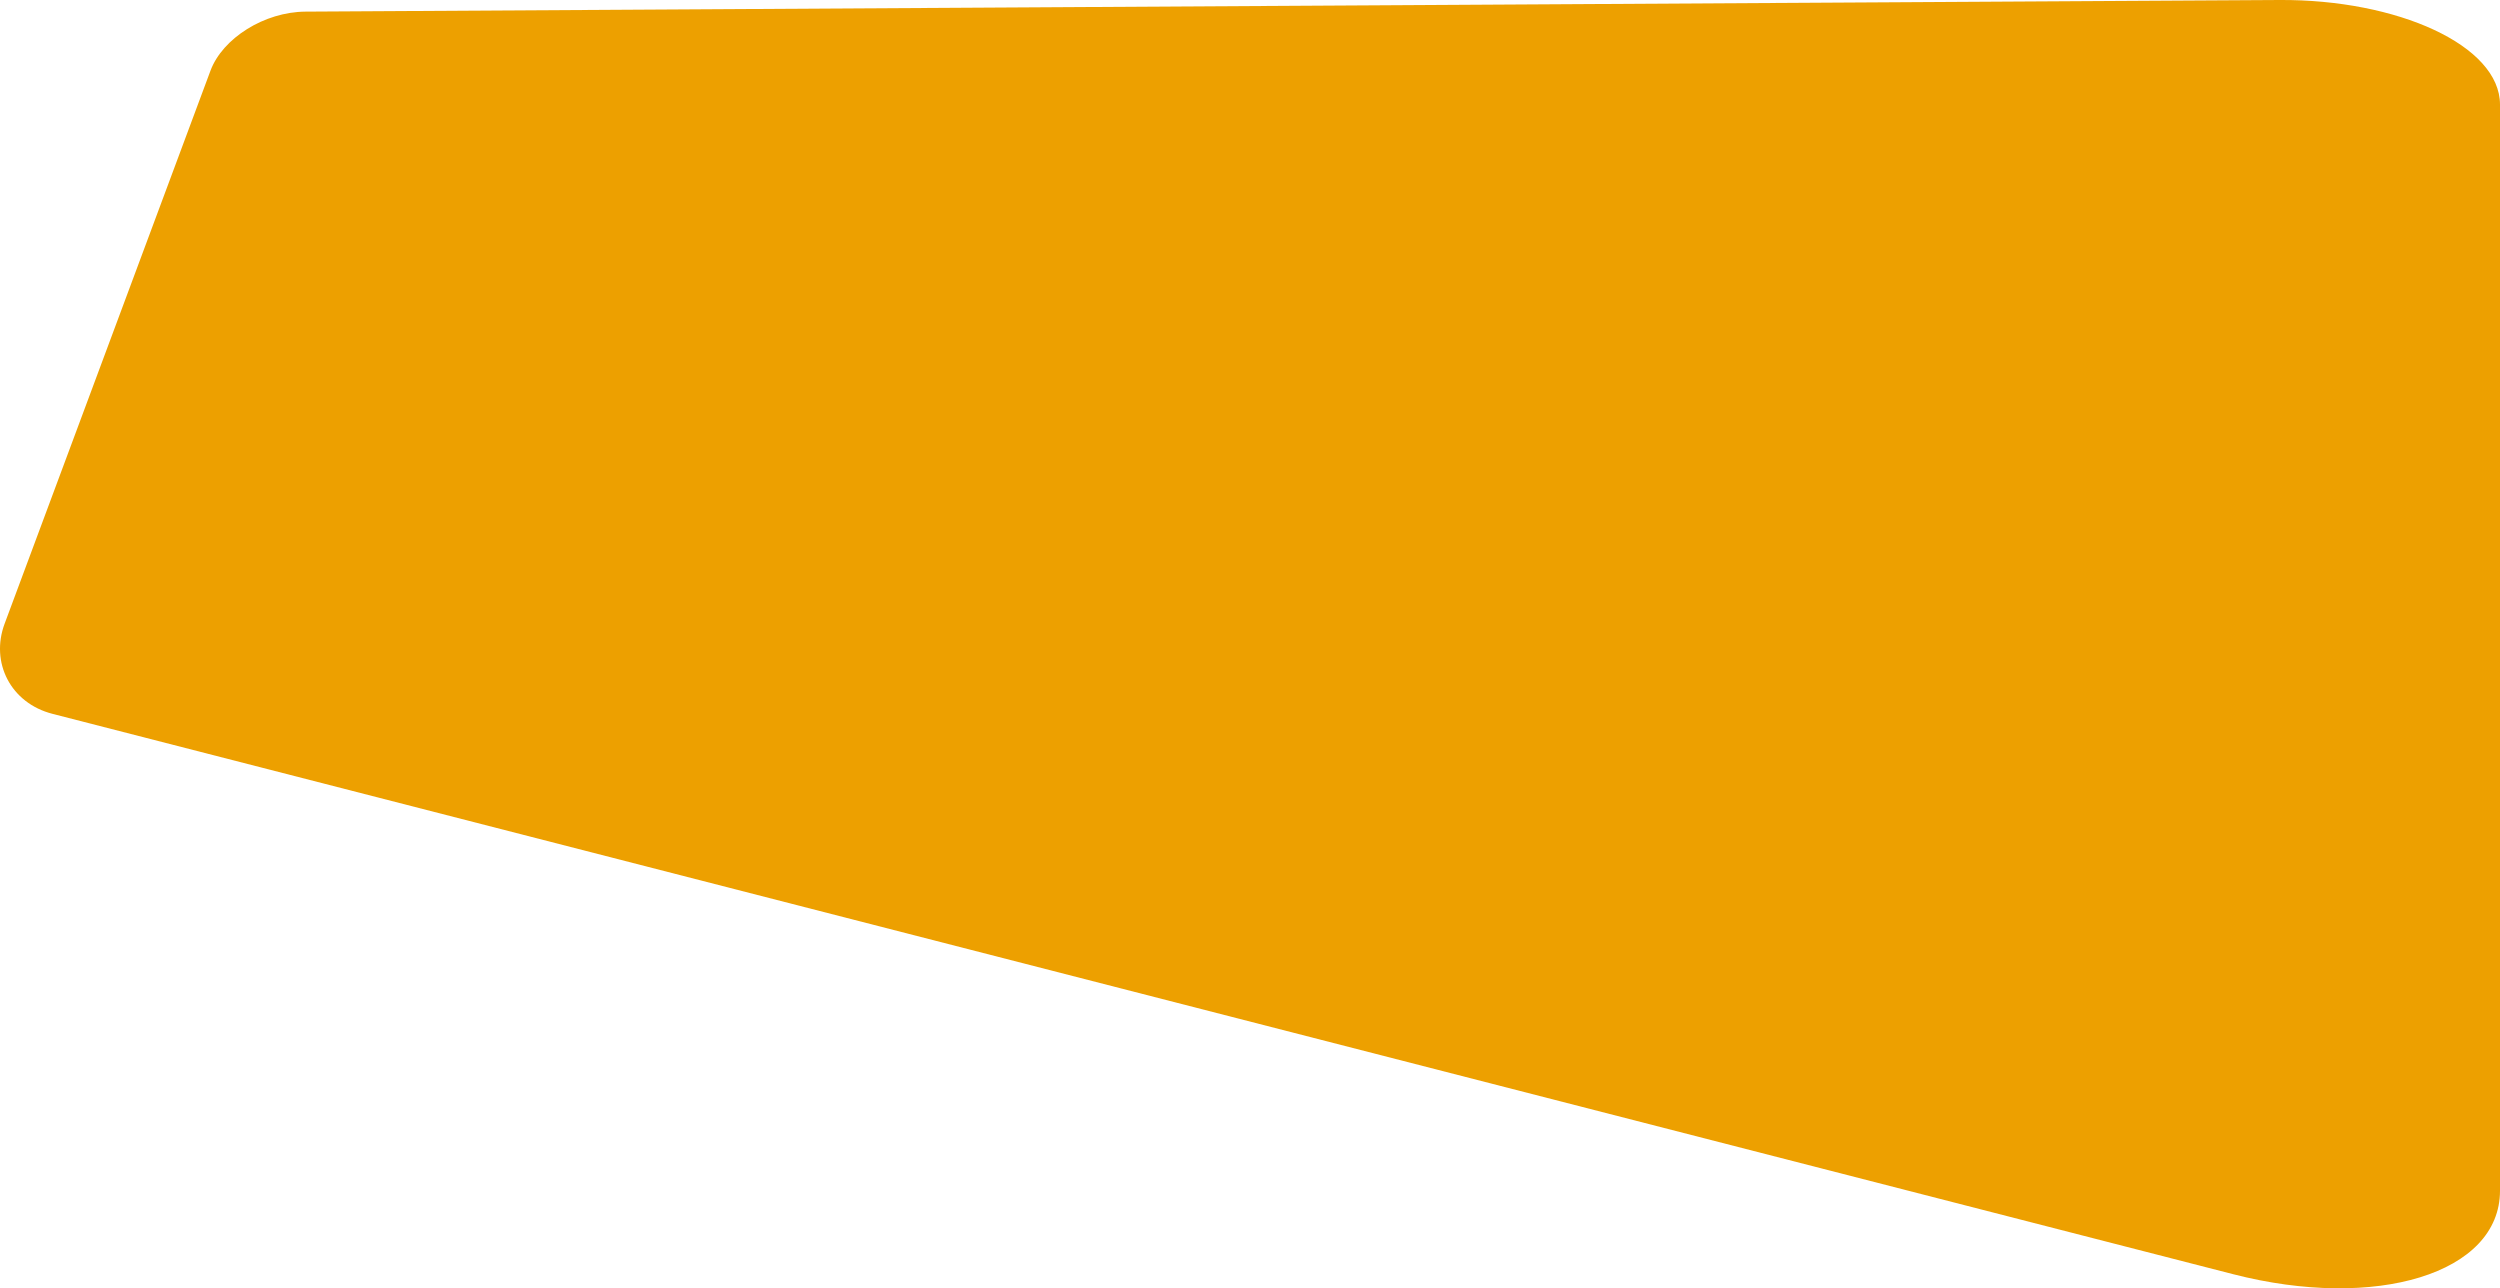
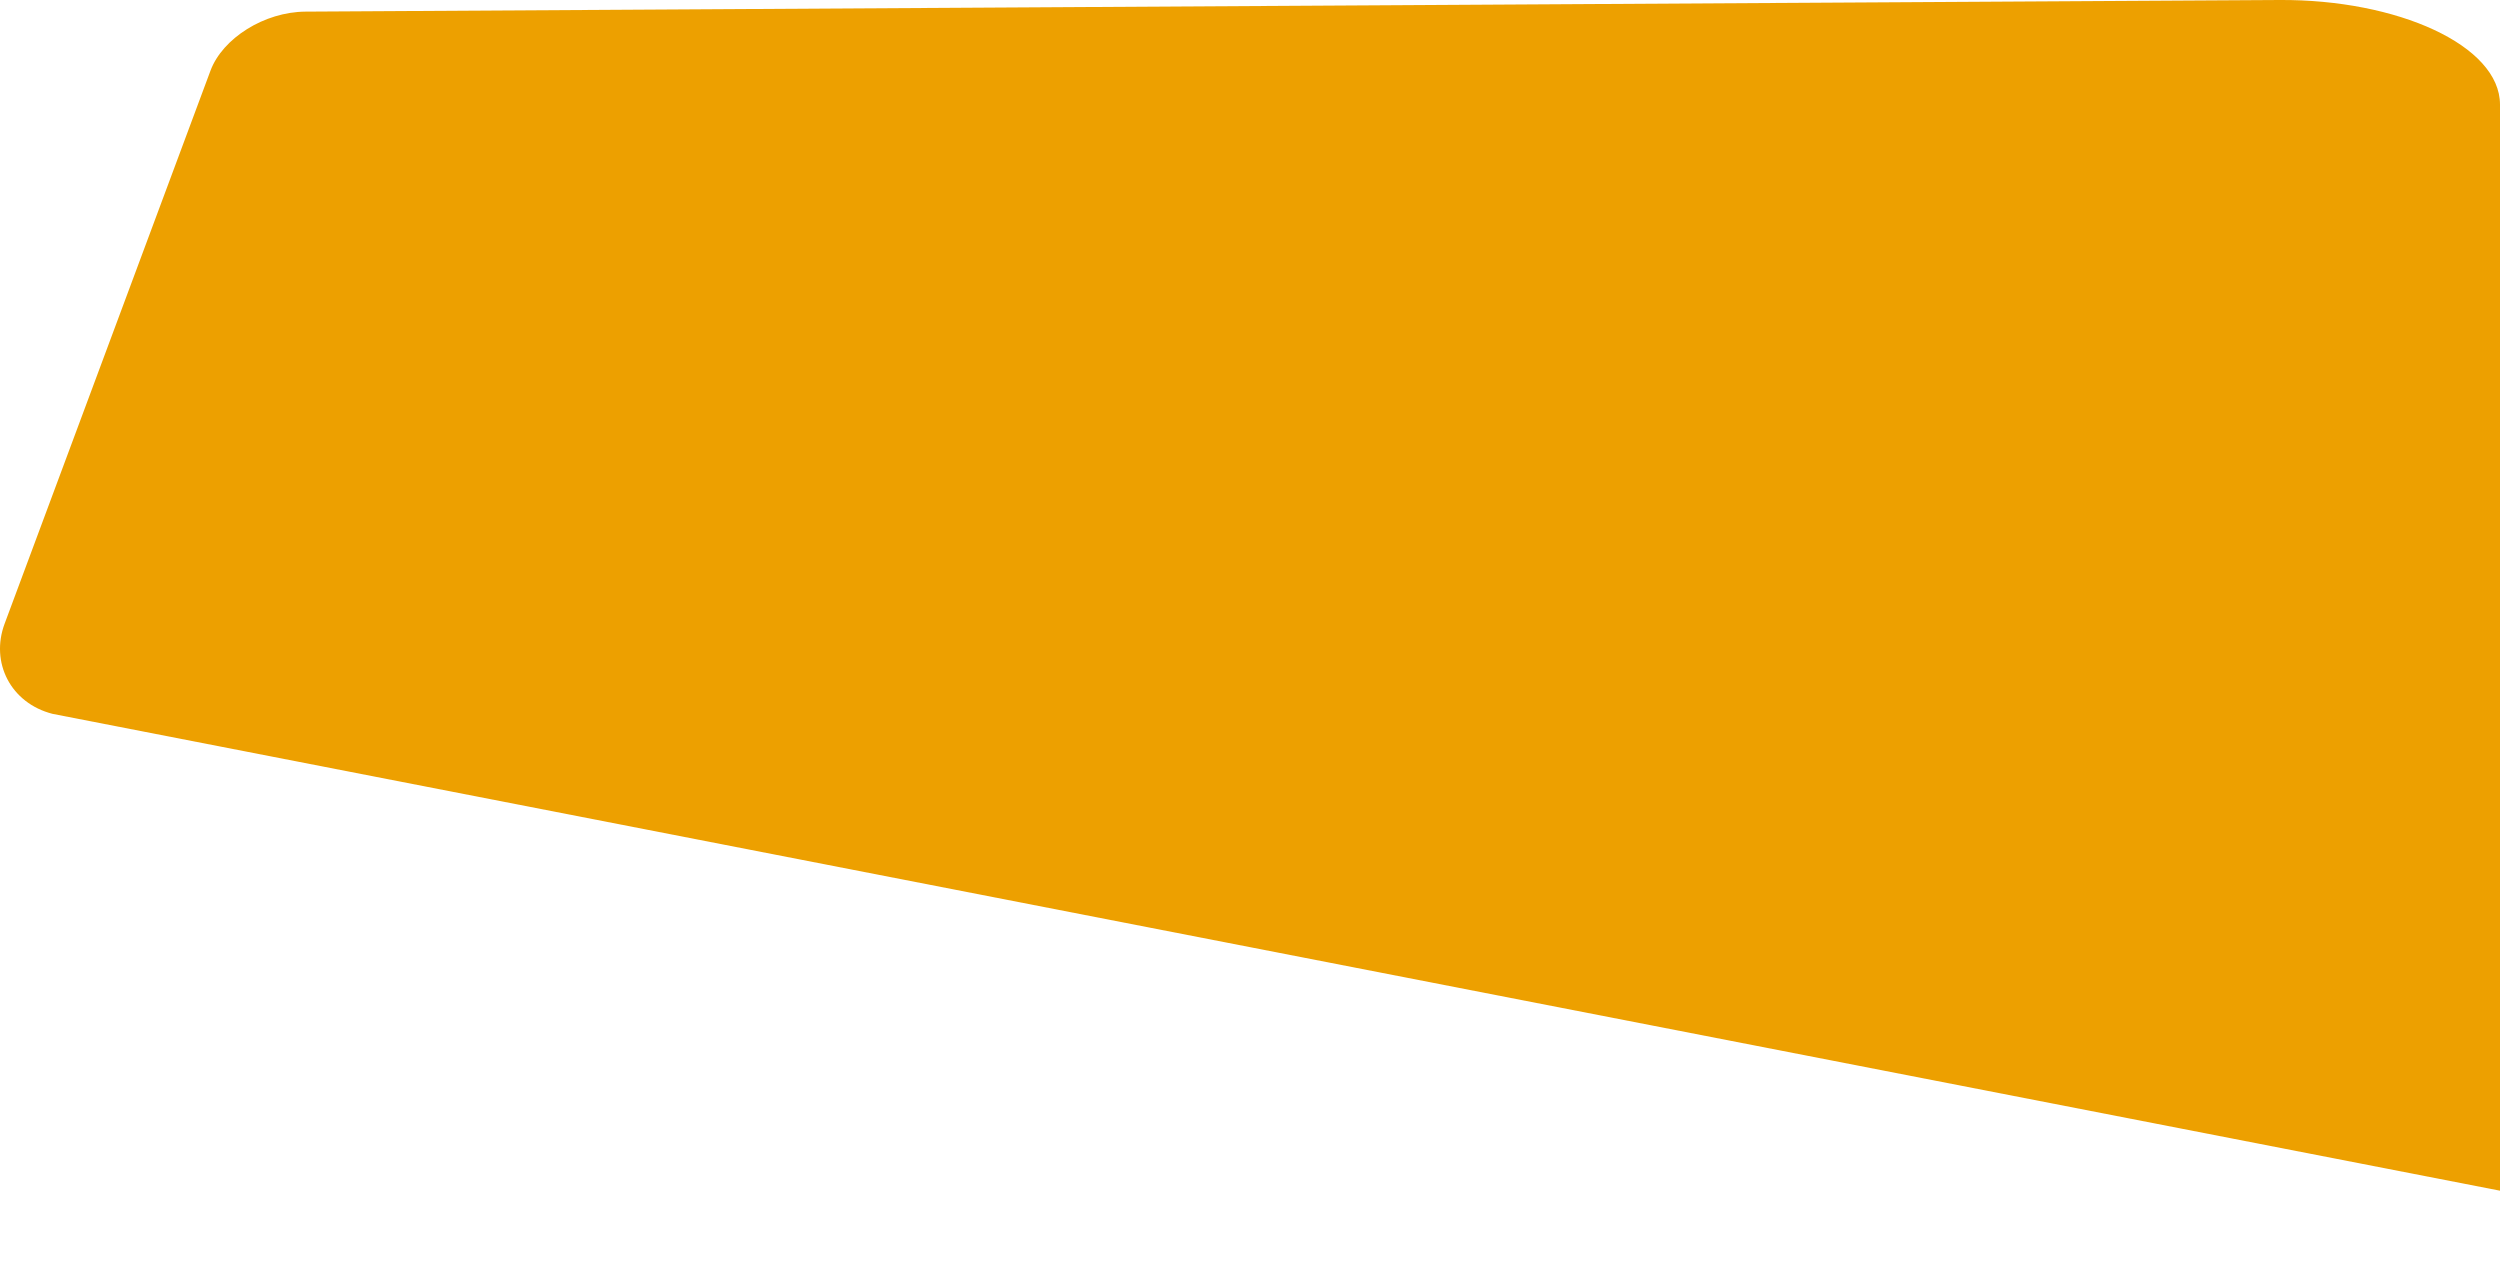
<svg xmlns="http://www.w3.org/2000/svg" id="레이어_1" data-name="레이어 1" viewBox="0 0 4321.36 2226.92">
  <defs>
    <style>.cls-1{fill:#eda000;fill-rule:evenodd;}</style>
  </defs>
-   <path class="cls-1" d="M528.09,20.1,3940.2,0c203.85-1.2,381.16,78.3,381.16,180.87v1877.3c0,143.6-215,207.62-461,144.4L90.77,1233.92C18.25,1215.28-17,1145.07,8,1078.06L363.82,122.19C384.72,66.06,457,20.52,528.09,20.1Z" transform="translate(0)" />
+   <path class="cls-1" d="M528.09,20.1,3940.2,0c203.85-1.2,381.16,78.3,381.16,180.87v1877.3L90.77,1233.92C18.25,1215.28-17,1145.07,8,1078.06L363.82,122.19C384.72,66.06,457,20.52,528.09,20.1Z" transform="translate(0)" />
</svg>